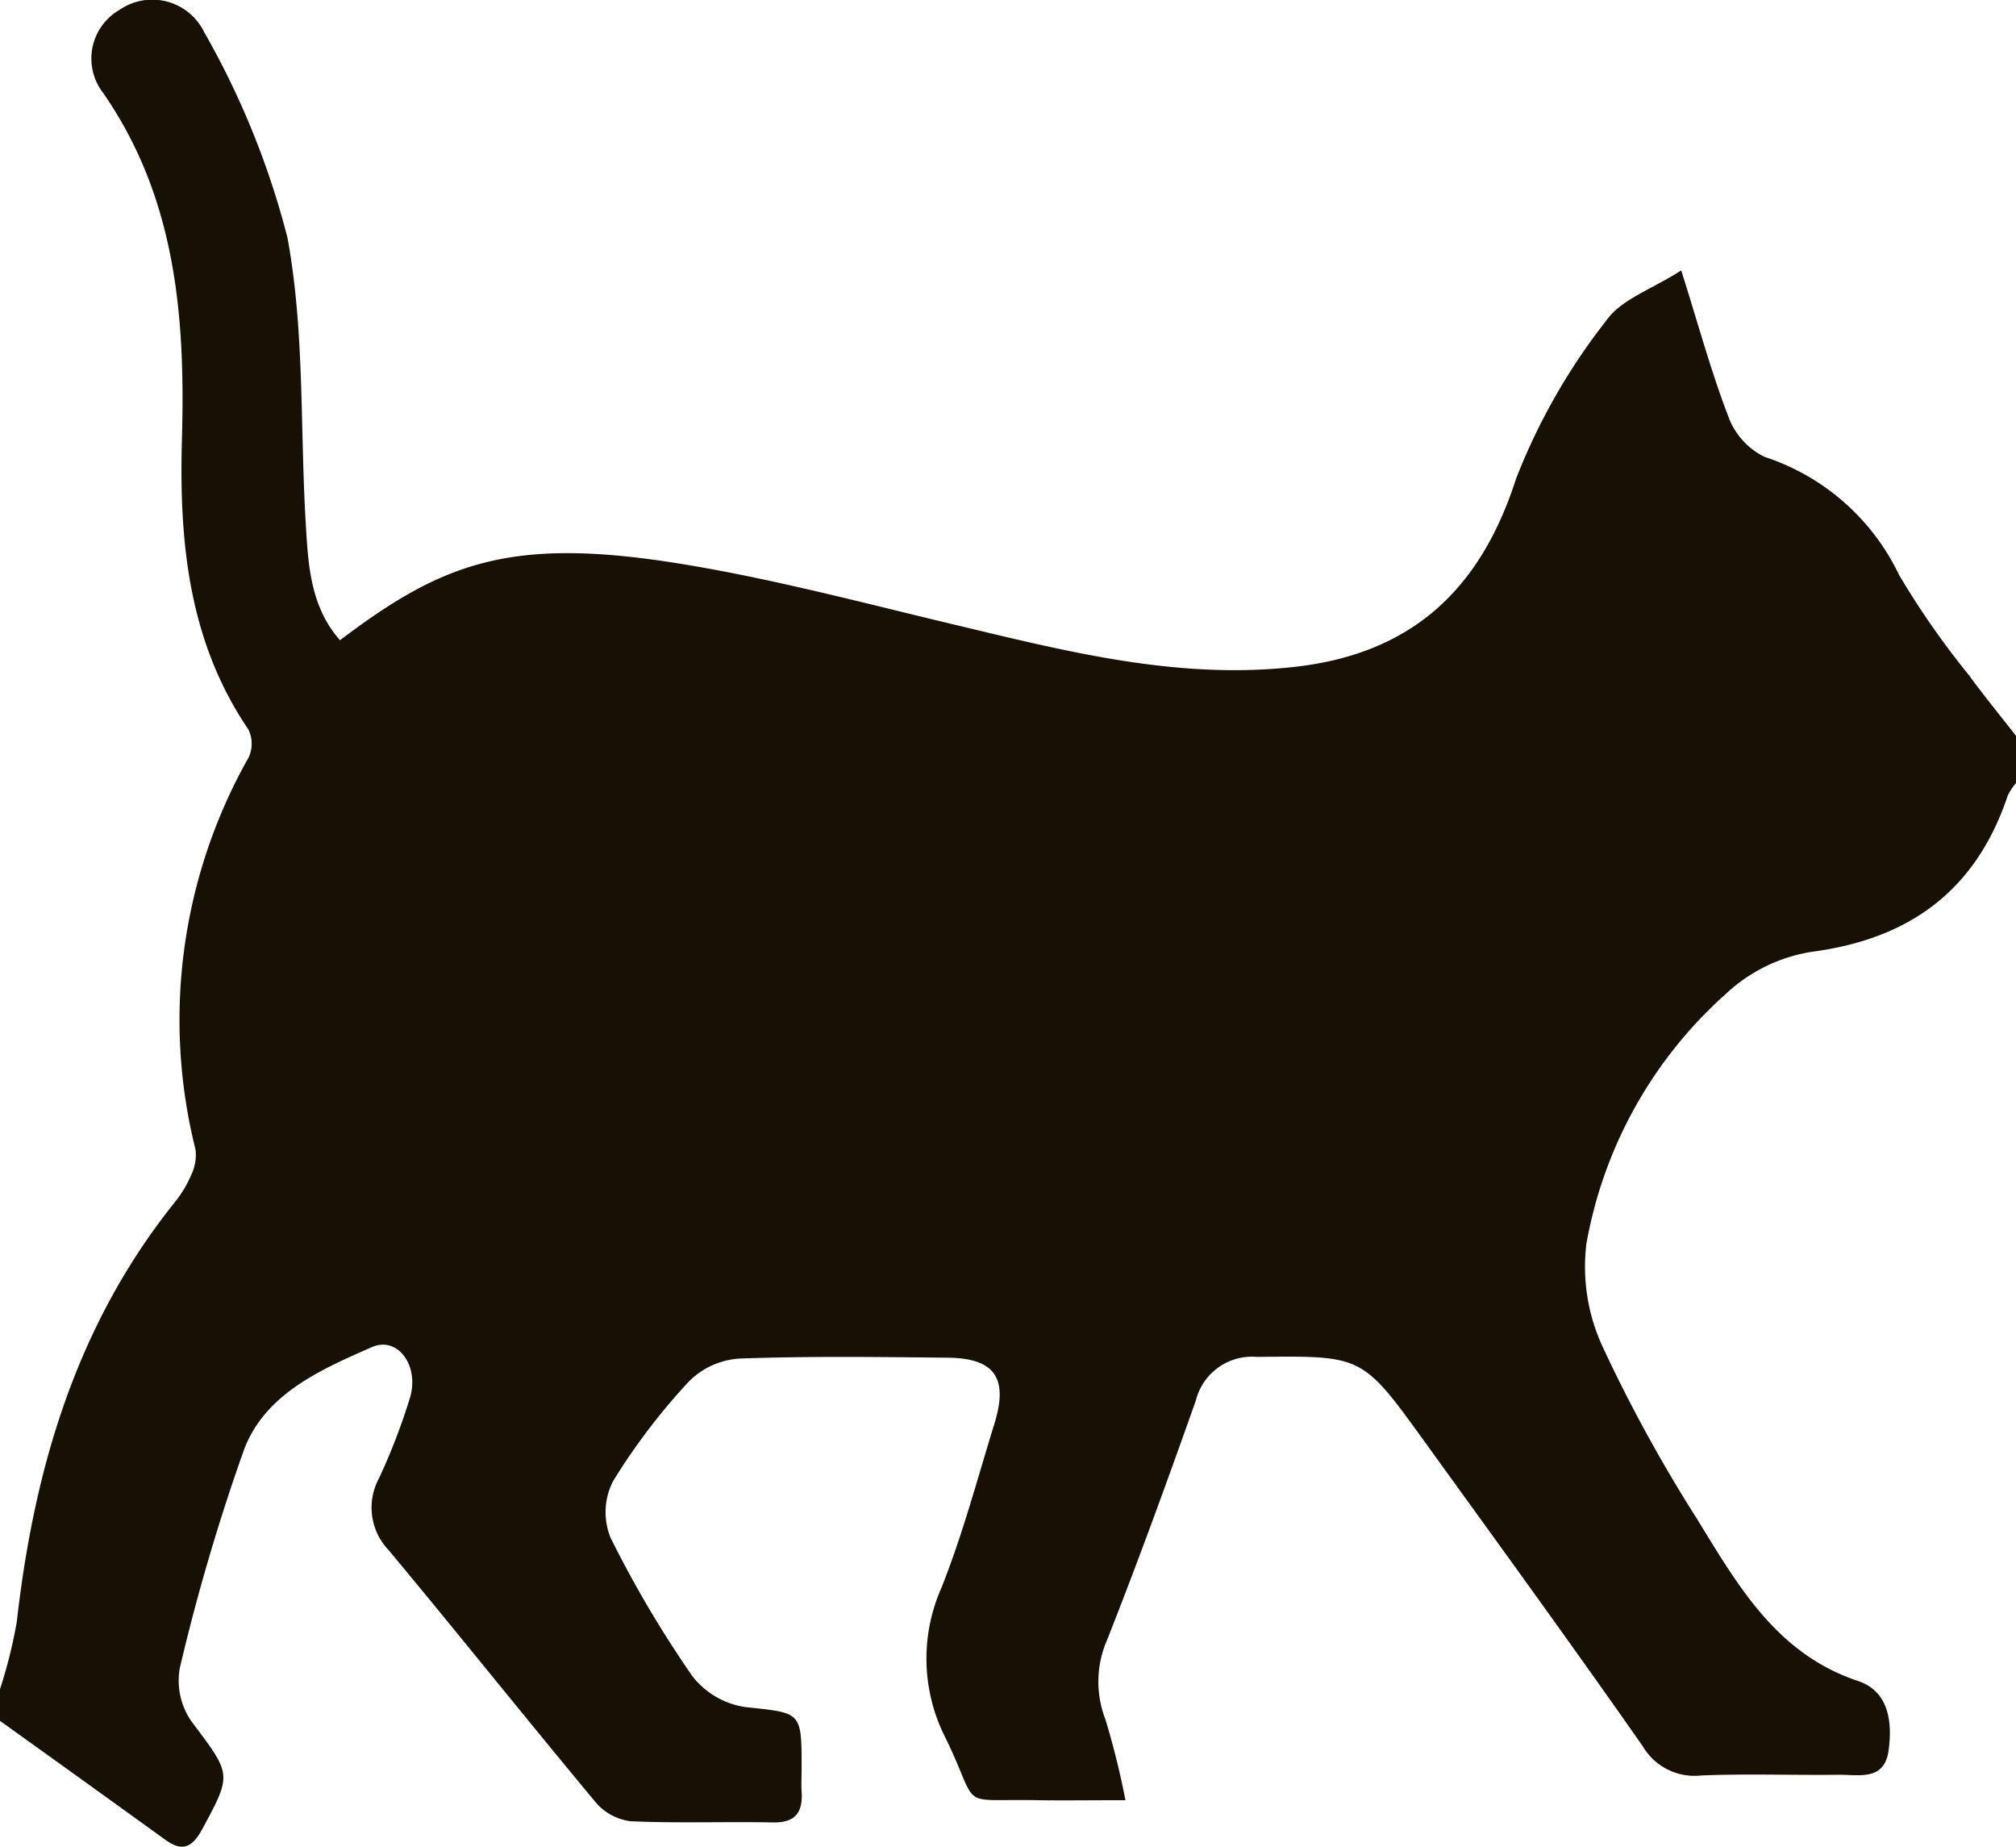
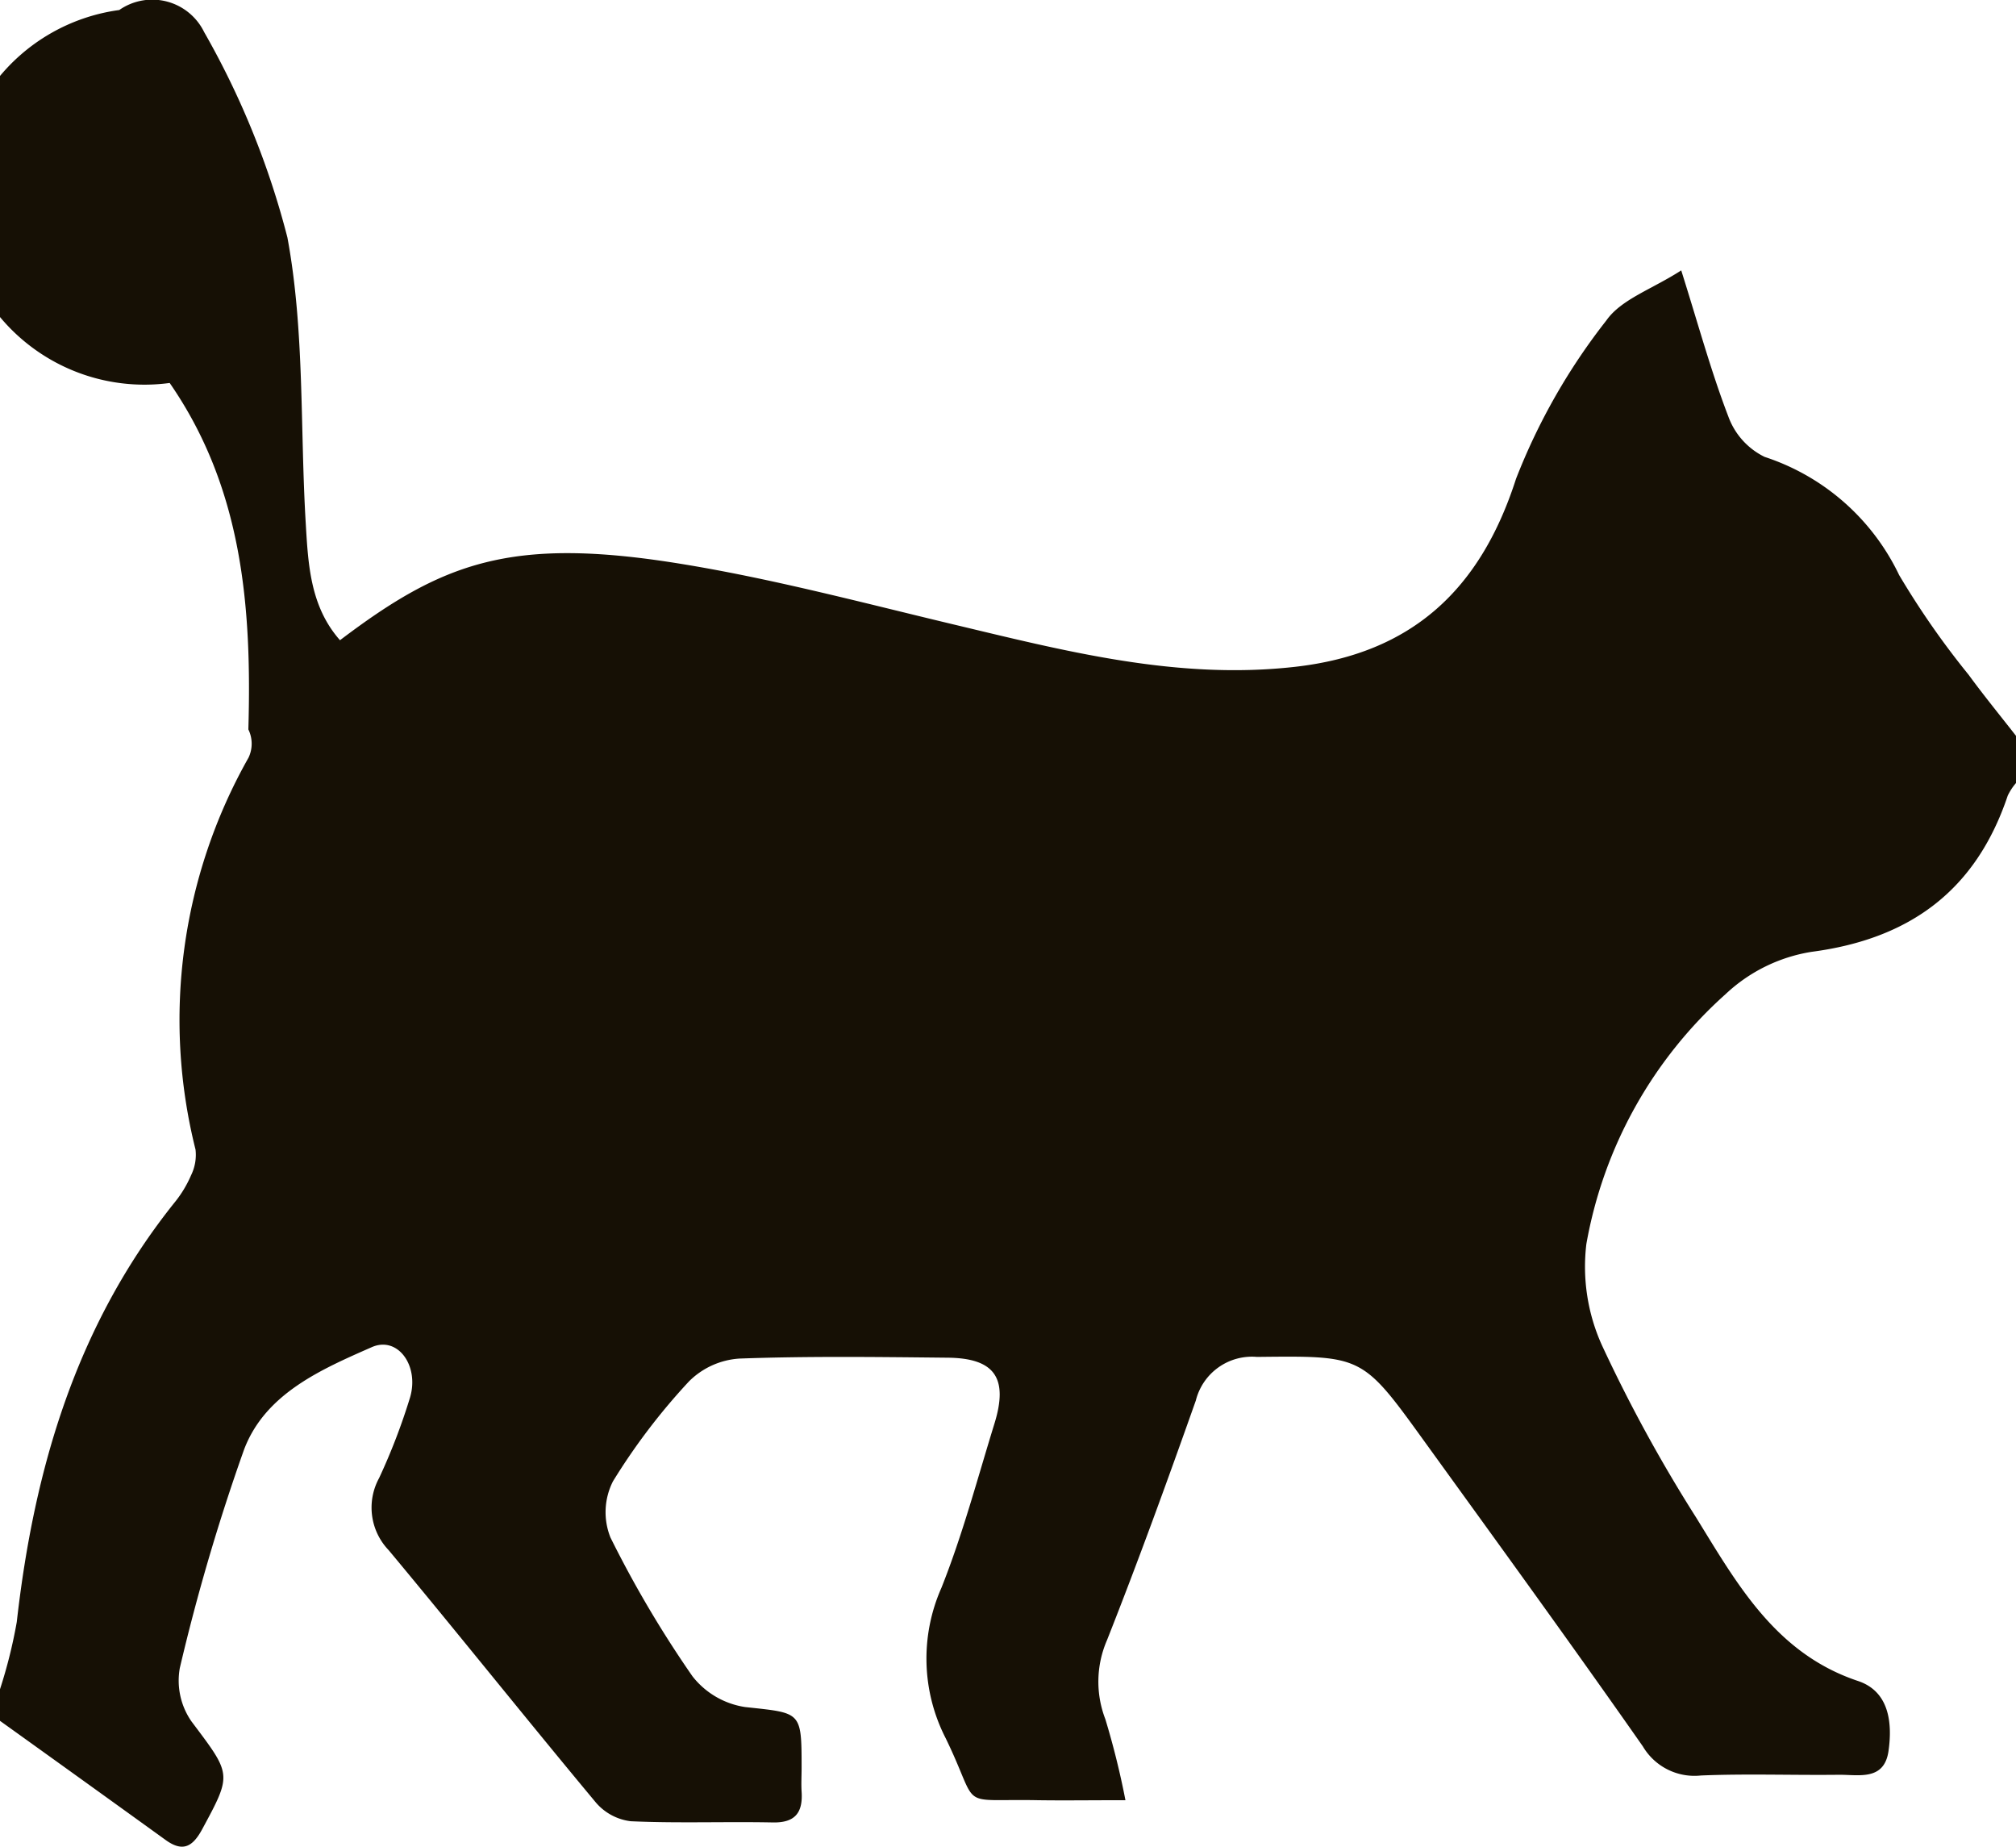
<svg xmlns="http://www.w3.org/2000/svg" width="71" height="65.027" viewBox="0 0 71 65.027">
  <g id="レイヤー_1" data-name="レイヤー 1" transform="translate(0 -0.006)">
-     <path id="パス_21" data-name="パス 21" d="M71,25.914v1.664a2,2,0,0,0-.291.444c-1.118,3.331-3.439,5.045-6.911,5.5a5.737,5.737,0,0,0-3.029,1.492,15.392,15.392,0,0,0-4.9,8.795,6.714,6.714,0,0,0,.546,3.561,52.8,52.8,0,0,0,3.32,6.071c1.445,2.341,2.8,4.787,5.7,5.755,1.09.363,1.218,1.453,1.076,2.46-.15,1.068-1.054.835-1.758.843-1.617.019-3.237-.042-4.851.025A2.109,2.109,0,0,1,57.859,61.5c-2.54-3.63-5.147-7.216-7.743-10.808-2.152-2.981-2.161-2.945-5.849-2.907a2.037,2.037,0,0,0-2.152,1.536c-1,2.826-2.025,5.649-3.128,8.437a3.67,3.67,0,0,0-.058,2.785,28.367,28.367,0,0,1,.707,2.851c-1.262,0-2.18.014-3.1,0-2.887-.055-1.986.38-3.228-2.177a6.145,6.145,0,0,1-.153-5.3c.749-1.88,1.27-3.85,1.869-5.788.494-1.6.006-2.3-1.645-2.316-2.449-.025-4.9-.058-7.344.031a2.766,2.766,0,0,0-1.767.8,22.242,22.242,0,0,0-2.679,3.519,2.4,2.4,0,0,0-.089,1.983,38.745,38.745,0,0,0,2.887,4.884,2.9,2.9,0,0,0,1.855,1.084c1.98.216,1.989.133,1.989,2.144,0,.277-.017.555,0,.832.05.743-.227,1.107-1.029,1.087-1.661-.033-3.328.033-4.987-.042a1.921,1.921,0,0,1-1.226-.655c-2.454-2.945-4.845-5.943-7.3-8.889a2.167,2.167,0,0,1-.336-2.543,21.875,21.875,0,0,0,1.09-2.84c.327-1.123-.441-2.166-1.348-1.767-1.792.788-3.755,1.639-4.5,3.608a71.992,71.992,0,0,0-2.263,7.694,2.518,2.518,0,0,0,.41,1.875c1.414,1.883,1.439,1.836.383,3.791-.338.627-.685.824-1.292.386Q2.919,62.692,0,60.6V59.486a17.493,17.493,0,0,0,.591-2.369c.61-5.4,2.1-10.459,5.566-14.78a4.017,4.017,0,0,0,.571-.946,1.627,1.627,0,0,0,.158-.907,18.757,18.757,0,0,1,1.867-13.8,1.143,1.143,0,0,0-.006-.993C6.64,22.588,6.307,19.091,6.407,15.483c.122-4.3-.2-8.487-2.771-12.2A1.977,1.977,0,0,1,4.2.359a2.033,2.033,0,0,1,2.99.777,29.156,29.156,0,0,1,2.932,7.233c.61,3.284.444,6.709.646,10.07.086,1.448.158,2.923,1.206,4.11,3.611-2.735,6.016-3.655,11.94-2.7,3.223.519,6.393,1.362,9.574,2.122,4,.954,7.968,1.991,12.148,1.512,4.1-.471,6.506-2.729,7.755-6.615a21.861,21.861,0,0,1,3.181-5.577c.524-.749,1.609-1.1,2.638-1.764.61,1.933,1.054,3.572,1.661,5.15a2.55,2.55,0,0,0,1.276,1.417,8.008,8.008,0,0,1,4.737,4.16,29.222,29.222,0,0,0,2.449,3.514c.535.732,1.112,1.437,1.67,2.152Z" transform="translate(0 0)" fill="#161005" />
+     <path id="パス_21" data-name="パス 21" d="M71,25.914v1.664a2,2,0,0,0-.291.444c-1.118,3.331-3.439,5.045-6.911,5.5a5.737,5.737,0,0,0-3.029,1.492,15.392,15.392,0,0,0-4.9,8.795,6.714,6.714,0,0,0,.546,3.561,52.8,52.8,0,0,0,3.32,6.071c1.445,2.341,2.8,4.787,5.7,5.755,1.09.363,1.218,1.453,1.076,2.46-.15,1.068-1.054.835-1.758.843-1.617.019-3.237-.042-4.851.025A2.109,2.109,0,0,1,57.859,61.5c-2.54-3.63-5.147-7.216-7.743-10.808-2.152-2.981-2.161-2.945-5.849-2.907a2.037,2.037,0,0,0-2.152,1.536c-1,2.826-2.025,5.649-3.128,8.437a3.67,3.67,0,0,0-.058,2.785,28.367,28.367,0,0,1,.707,2.851c-1.262,0-2.18.014-3.1,0-2.887-.055-1.986.38-3.228-2.177a6.145,6.145,0,0,1-.153-5.3c.749-1.88,1.27-3.85,1.869-5.788.494-1.6.006-2.3-1.645-2.316-2.449-.025-4.9-.058-7.344.031a2.766,2.766,0,0,0-1.767.8,22.242,22.242,0,0,0-2.679,3.519,2.4,2.4,0,0,0-.089,1.983,38.745,38.745,0,0,0,2.887,4.884,2.9,2.9,0,0,0,1.855,1.084c1.98.216,1.989.133,1.989,2.144,0,.277-.017.555,0,.832.05.743-.227,1.107-1.029,1.087-1.661-.033-3.328.033-4.987-.042a1.921,1.921,0,0,1-1.226-.655c-2.454-2.945-4.845-5.943-7.3-8.889a2.167,2.167,0,0,1-.336-2.543,21.875,21.875,0,0,0,1.09-2.84c.327-1.123-.441-2.166-1.348-1.767-1.792.788-3.755,1.639-4.5,3.608a71.992,71.992,0,0,0-2.263,7.694,2.518,2.518,0,0,0,.41,1.875c1.414,1.883,1.439,1.836.383,3.791-.338.627-.685.824-1.292.386Q2.919,62.692,0,60.6V59.486a17.493,17.493,0,0,0,.591-2.369c.61-5.4,2.1-10.459,5.566-14.78a4.017,4.017,0,0,0,.571-.946,1.627,1.627,0,0,0,.158-.907,18.757,18.757,0,0,1,1.867-13.8,1.143,1.143,0,0,0-.006-.993c.122-4.3-.2-8.487-2.771-12.2A1.977,1.977,0,0,1,4.2.359a2.033,2.033,0,0,1,2.99.777,29.156,29.156,0,0,1,2.932,7.233c.61,3.284.444,6.709.646,10.07.086,1.448.158,2.923,1.206,4.11,3.611-2.735,6.016-3.655,11.94-2.7,3.223.519,6.393,1.362,9.574,2.122,4,.954,7.968,1.991,12.148,1.512,4.1-.471,6.506-2.729,7.755-6.615a21.861,21.861,0,0,1,3.181-5.577c.524-.749,1.609-1.1,2.638-1.764.61,1.933,1.054,3.572,1.661,5.15a2.55,2.55,0,0,0,1.276,1.417,8.008,8.008,0,0,1,4.737,4.16,29.222,29.222,0,0,0,2.449,3.514c.535.732,1.112,1.437,1.67,2.152Z" transform="translate(0 0)" fill="#161005" />
  </g>
</svg>